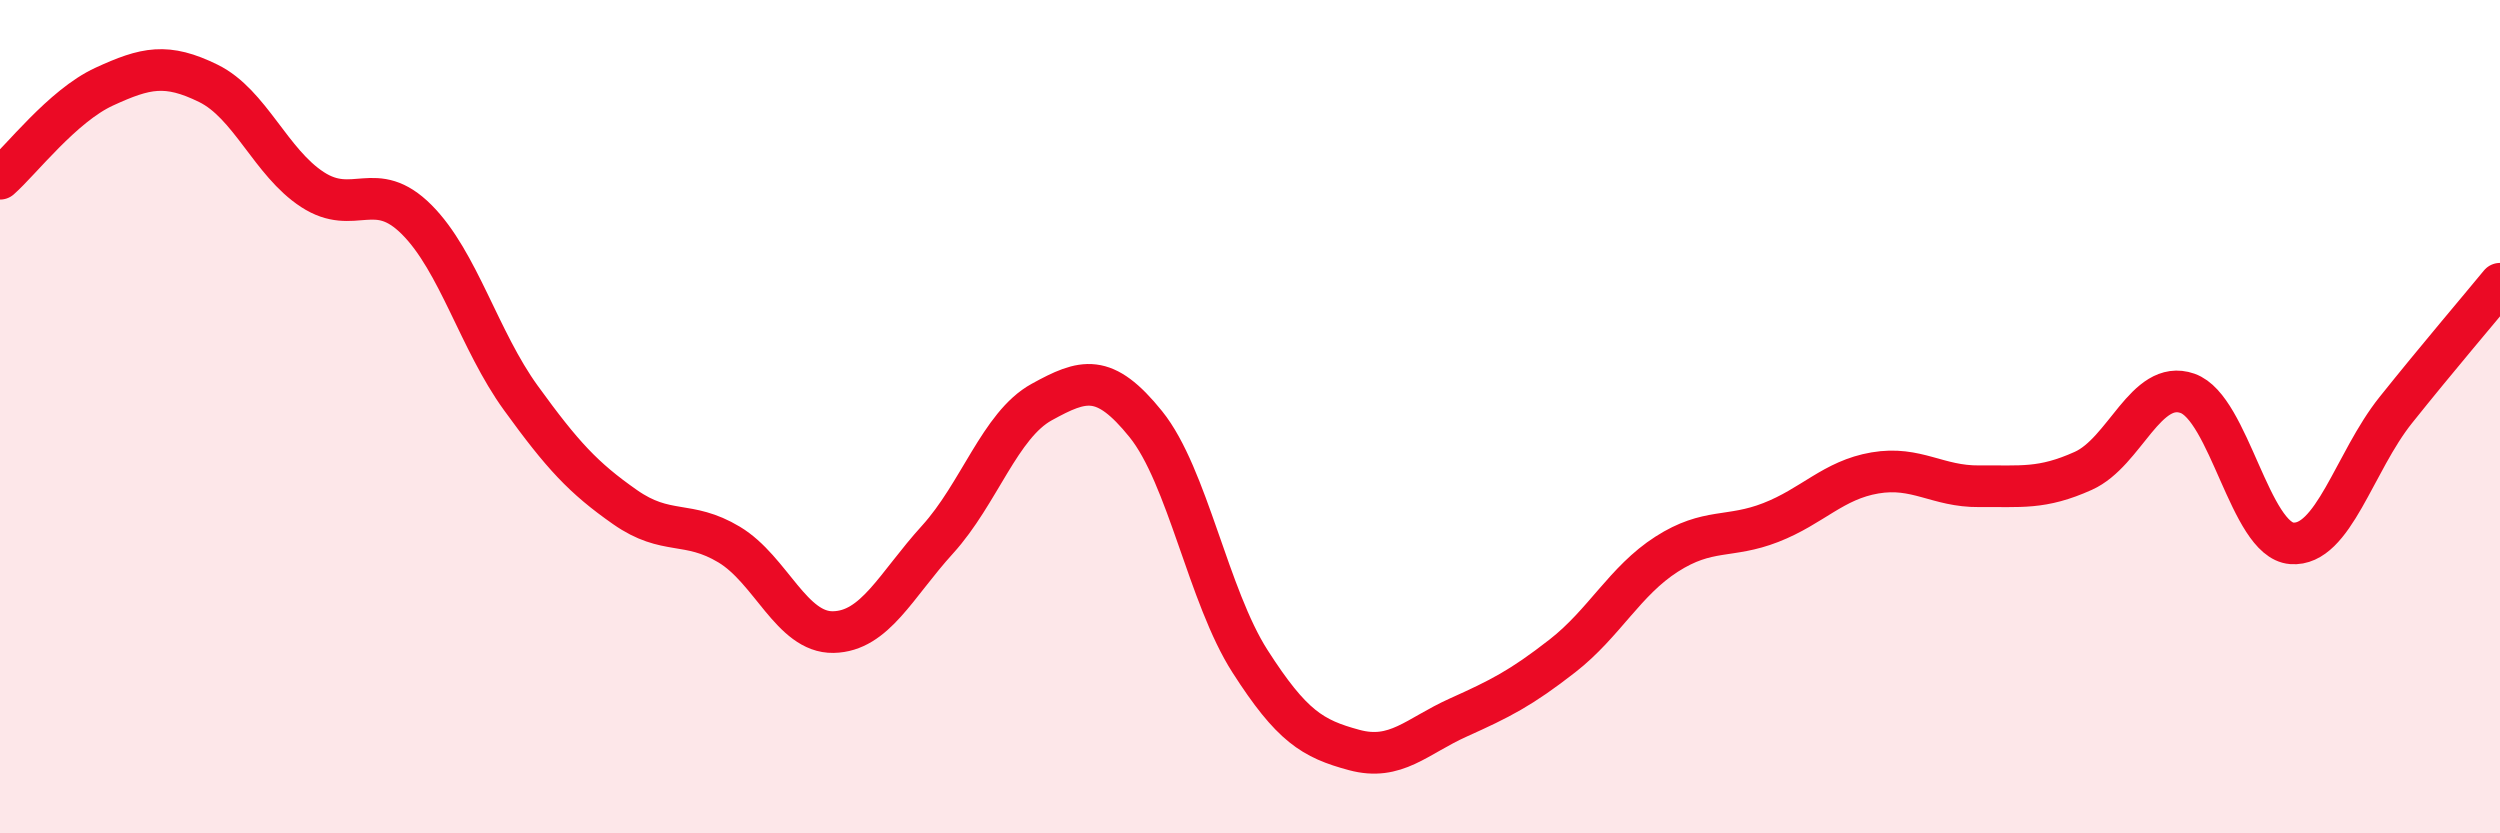
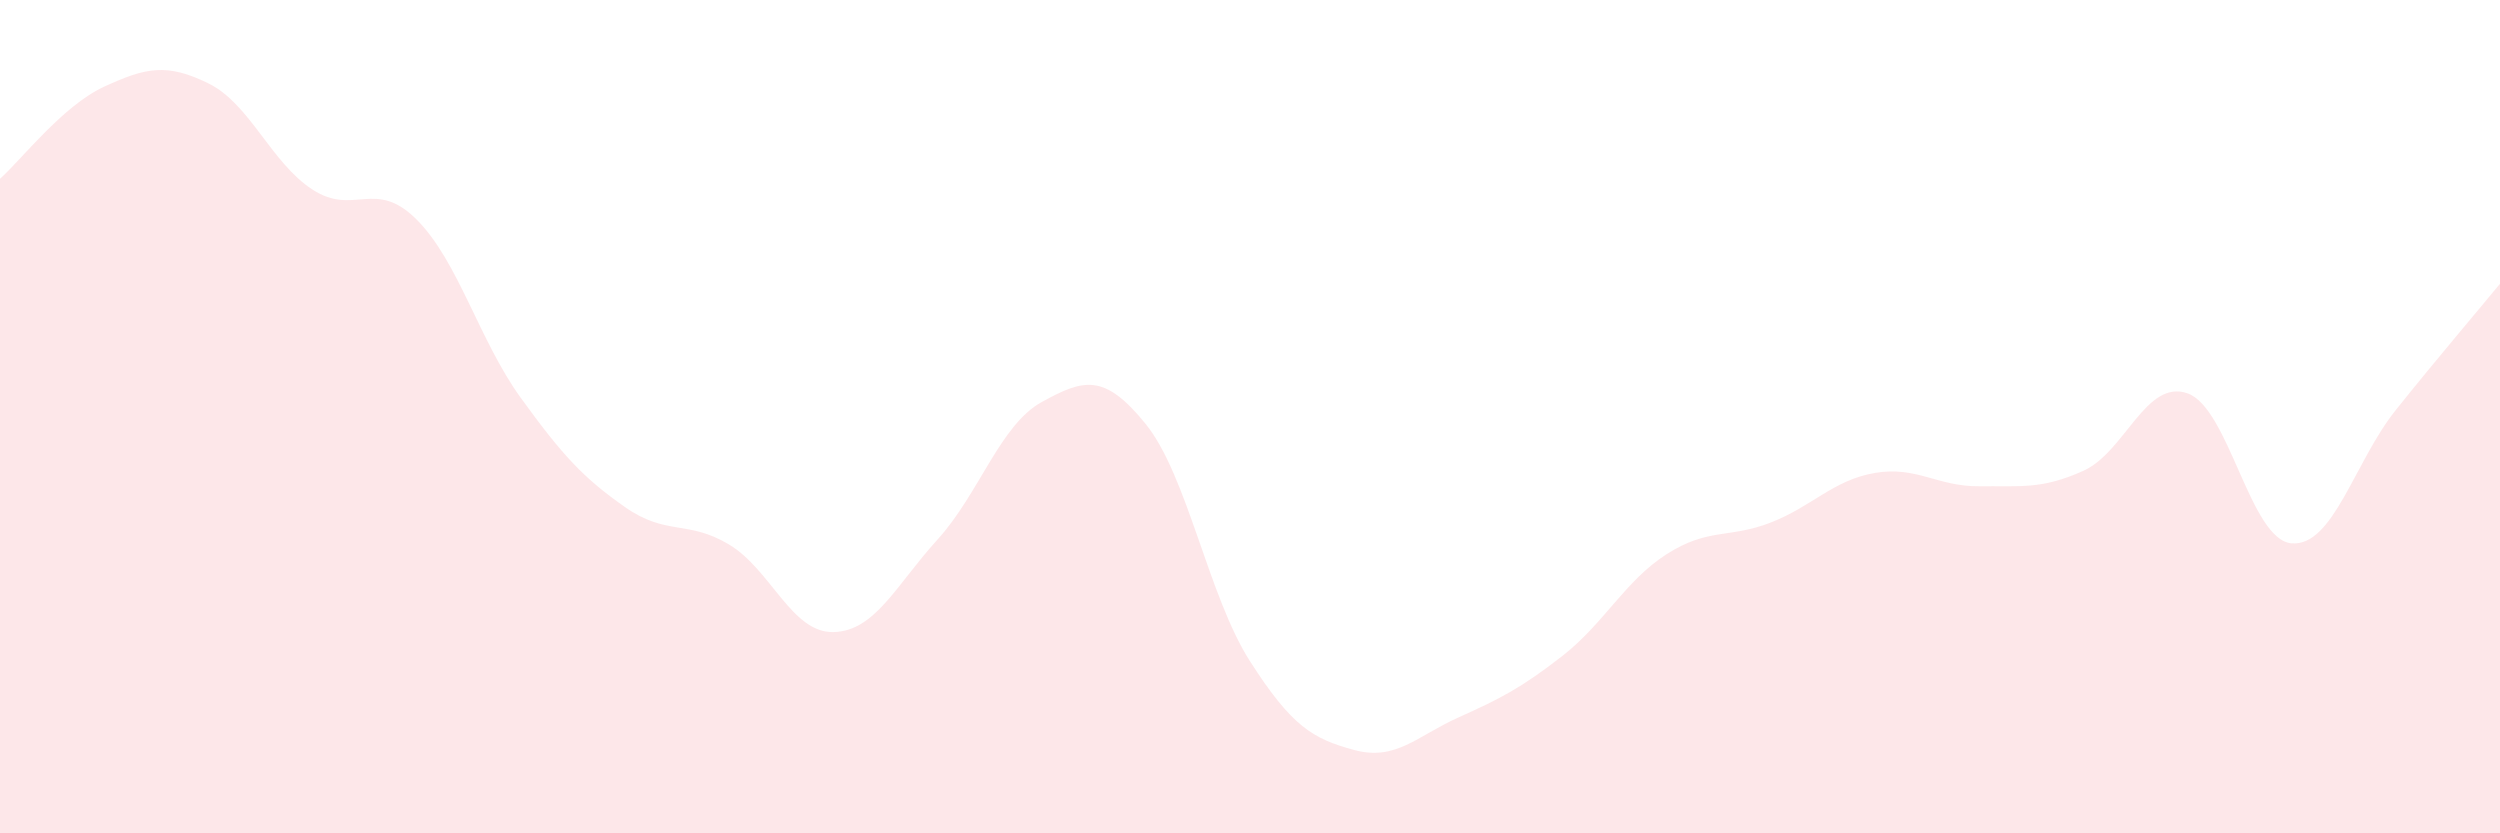
<svg xmlns="http://www.w3.org/2000/svg" width="60" height="20" viewBox="0 0 60 20">
-   <path d="M 0,4.29 C 0.5,3.85 1.5,2.54 2.5,2.08 C 3.5,1.62 4,1.51 5,2 C 6,2.49 6.5,3.9 7.5,4.55 C 8.5,5.2 9,4.27 10,5.27 C 11,6.27 11.5,8.17 12.5,9.55 C 13.5,10.93 14,11.47 15,12.17 C 16,12.87 16.5,12.47 17.5,13.07 C 18.5,13.67 19,15.19 20,15.17 C 21,15.15 21.5,14.05 22.5,12.95 C 23.5,11.85 24,10.2 25,9.65 C 26,9.1 26.5,8.94 27.5,10.18 C 28.5,11.42 29,14.31 30,15.87 C 31,17.43 31.5,17.73 32.5,18 C 33.5,18.27 34,17.67 35,17.22 C 36,16.77 36.5,16.52 37.5,15.74 C 38.5,14.96 39,13.94 40,13.3 C 41,12.66 41.5,12.93 42.5,12.54 C 43.5,12.15 44,11.52 45,11.35 C 46,11.18 46.5,11.68 47.5,11.67 C 48.5,11.66 49,11.75 50,11.3 C 51,10.85 51.5,9.09 52.5,9.44 C 53.5,9.79 54,12.96 55,13.04 C 56,13.12 56.5,11.09 57.5,9.84 C 58.5,8.59 59.5,7.42 60,6.81L60 20L0 20Z" fill="#EB0A25" opacity="0.1" stroke-linecap="round" stroke-linejoin="round" />
-   <path d="M 0,4.29 C 0.5,3.85 1.5,2.54 2.5,2.08 C 3.5,1.62 4,1.51 5,2 C 6,2.49 6.5,3.9 7.5,4.55 C 8.5,5.2 9,4.27 10,5.27 C 11,6.27 11.5,8.17 12.5,9.55 C 13.5,10.93 14,11.47 15,12.17 C 16,12.87 16.5,12.47 17.5,13.07 C 18.5,13.67 19,15.19 20,15.17 C 21,15.15 21.5,14.05 22.5,12.95 C 23.5,11.85 24,10.2 25,9.65 C 26,9.1 26.5,8.94 27.5,10.18 C 28.5,11.42 29,14.31 30,15.87 C 31,17.43 31.5,17.73 32.5,18 C 33.5,18.27 34,17.67 35,17.22 C 36,16.77 36.5,16.52 37.5,15.74 C 38.5,14.96 39,13.94 40,13.3 C 41,12.66 41.5,12.93 42.5,12.54 C 43.5,12.15 44,11.52 45,11.35 C 46,11.18 46.5,11.68 47.5,11.67 C 48.5,11.66 49,11.75 50,11.3 C 51,10.85 51.5,9.09 52.5,9.44 C 53.5,9.79 54,12.96 55,13.04 C 56,13.12 56.5,11.09 57.5,9.84 C 58.5,8.59 59.5,7.42 60,6.81" stroke="#EB0A25" stroke-width="1" fill="none" stroke-linecap="round" stroke-linejoin="round" />
+   <path d="M 0,4.29 C 0.5,3.85 1.5,2.54 2.5,2.08 C 3.5,1.62 4,1.51 5,2 C 6,2.49 6.5,3.9 7.5,4.55 C 8.5,5.2 9,4.27 10,5.27 C 11,6.27 11.5,8.17 12.5,9.55 C 13.5,10.93 14,11.47 15,12.17 C 16,12.87 16.5,12.47 17.5,13.07 C 18.5,13.67 19,15.19 20,15.17 C 21,15.15 21.5,14.05 22.5,12.95 C 23.5,11.85 24,10.2 25,9.65 C 26,9.1 26.5,8.94 27.5,10.18 C 28.5,11.42 29,14.31 30,15.87 C 31,17.43 31.5,17.73 32.5,18 C 33.5,18.27 34,17.67 35,17.22 C 36,16.77 36.5,16.52 37.5,15.74 C 38.5,14.96 39,13.94 40,13.3 C 41,12.66 41.5,12.93 42.5,12.54 C 43.5,12.15 44,11.52 45,11.35 C 46,11.18 46.5,11.68 47.5,11.67 C 48.5,11.66 49,11.75 50,11.3 C 51,10.85 51.5,9.09 52.5,9.44 C 53.5,9.79 54,12.96 55,13.04 C 56,13.12 56.5,11.09 57.5,9.84 C 58.5,8.59 59.5,7.42 60,6.81L60 20L0 20" fill="#EB0A25" opacity="0.1" stroke-linecap="round" stroke-linejoin="round" />
</svg>